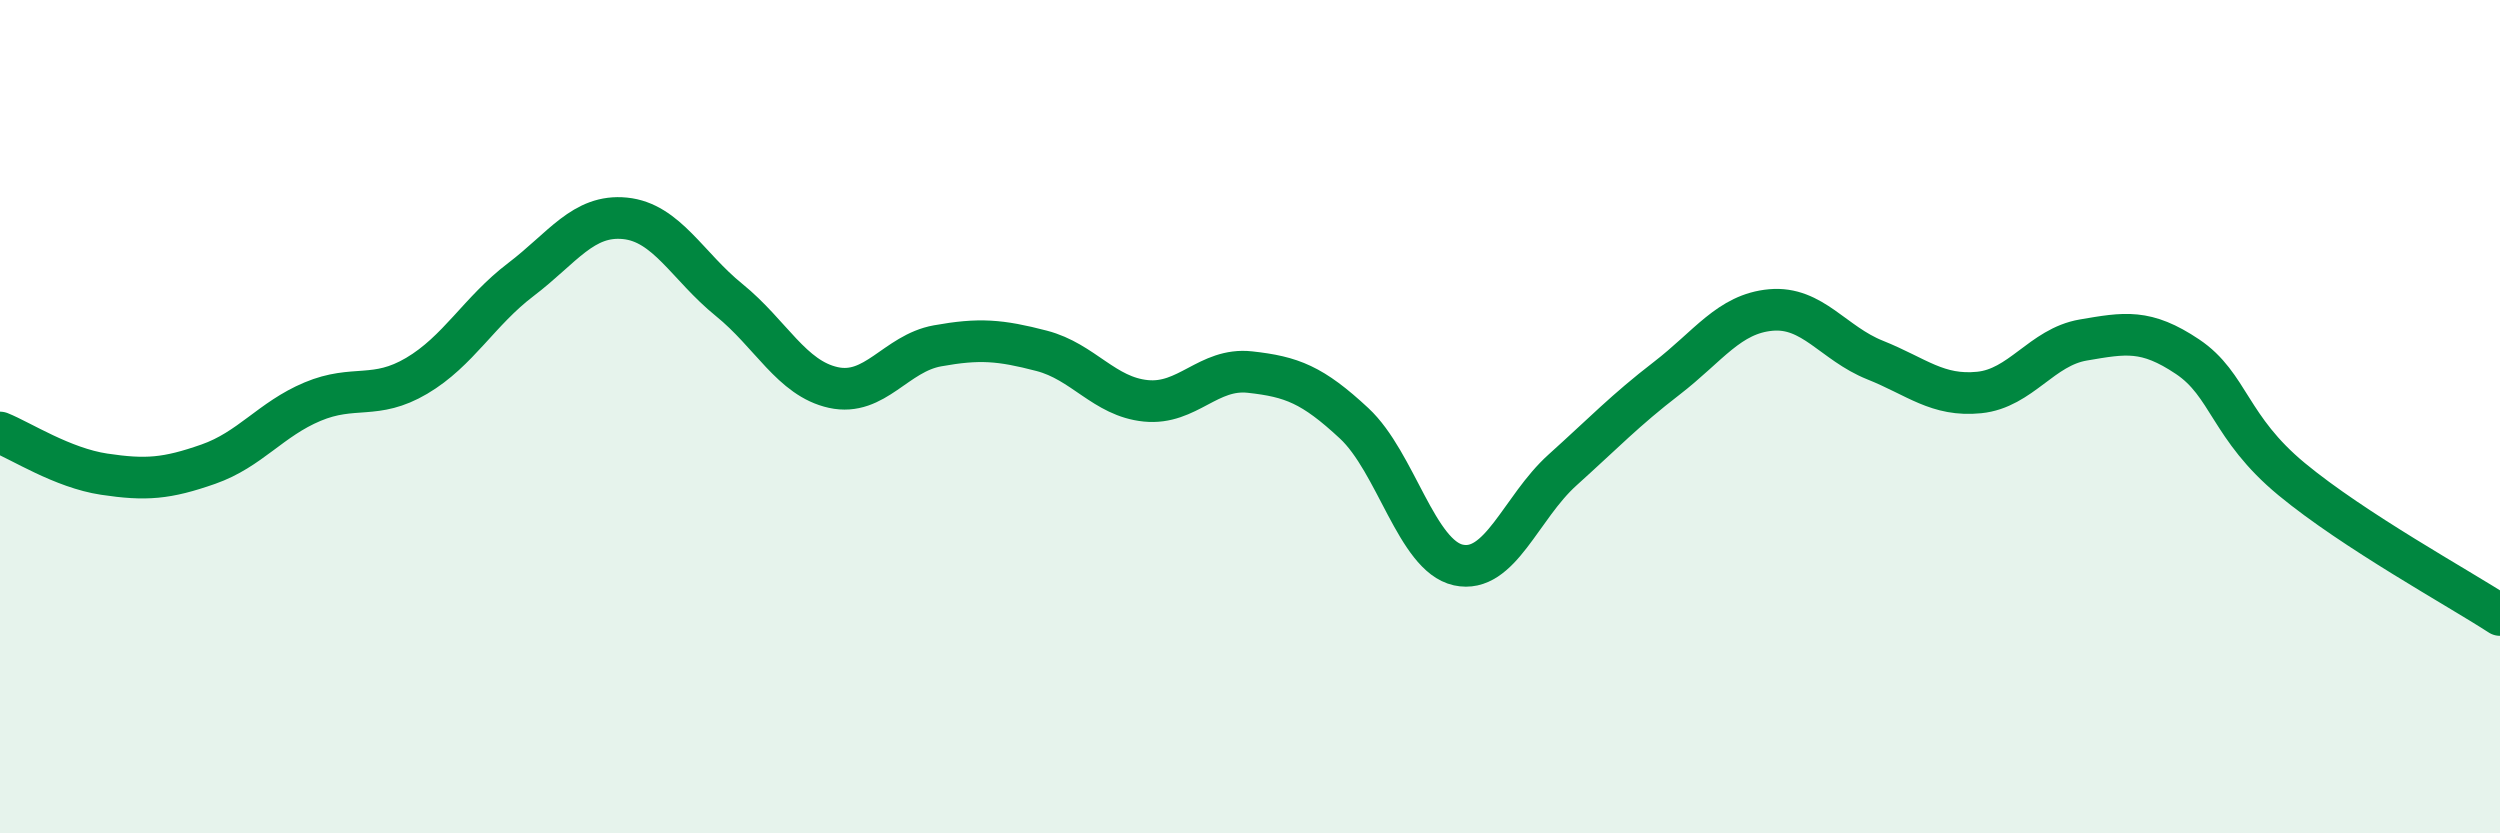
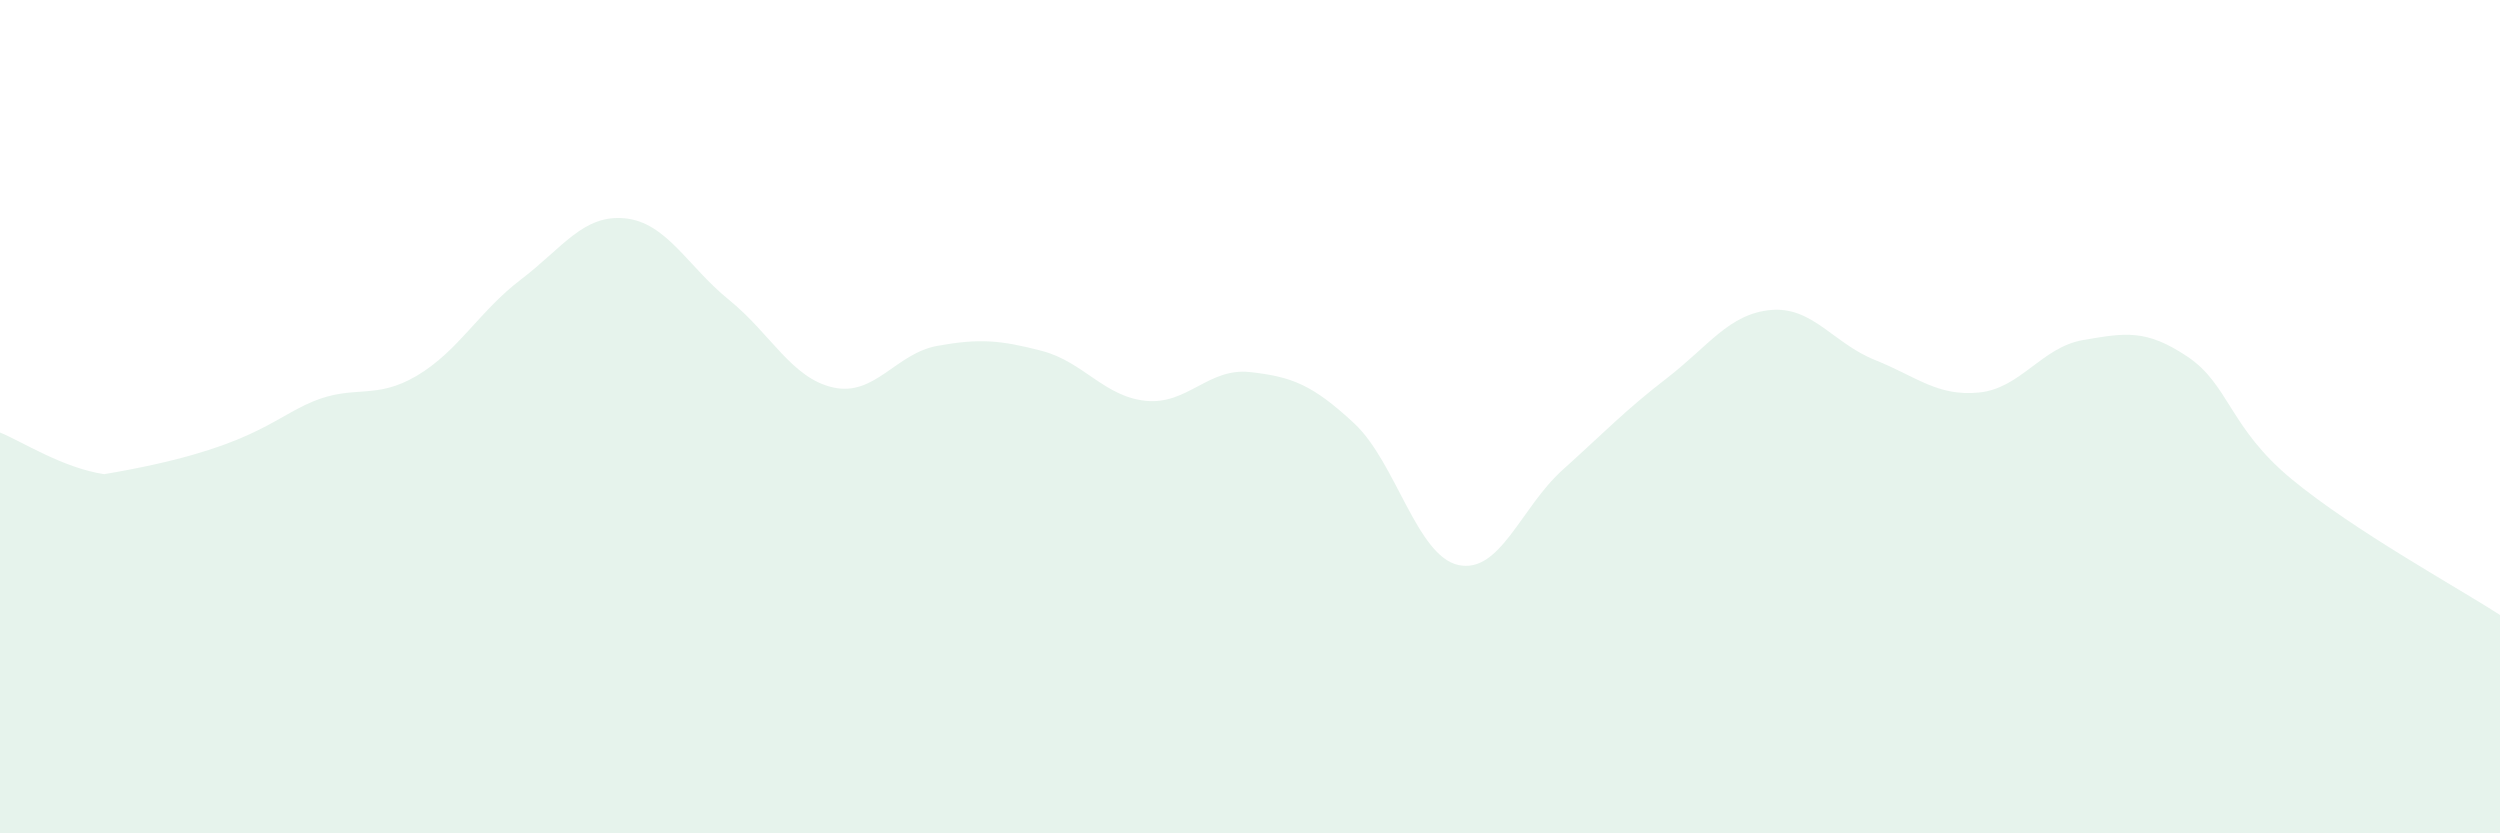
<svg xmlns="http://www.w3.org/2000/svg" width="60" height="20" viewBox="0 0 60 20">
-   <path d="M 0,10.38 C 0.5,10.58 1.5,11.23 2.5,11.38 C 3.5,11.53 4,11.49 5,11.14 C 6,10.79 6.5,10.06 7.5,9.64 C 8.5,9.22 9,9.61 10,9.02 C 11,8.43 11.5,7.47 12.5,6.71 C 13.5,5.95 14,5.14 15,5.24 C 16,5.34 16.5,6.39 17.5,7.2 C 18.5,8.01 19,9.08 20,9.3 C 21,9.52 21.5,8.48 22.5,8.3 C 23.5,8.12 24,8.16 25,8.42 C 26,8.68 26.5,9.52 27.5,9.62 C 28.5,9.72 29,8.82 30,8.93 C 31,9.04 31.5,9.23 32.5,10.16 C 33.5,11.09 34,13.34 35,13.56 C 36,13.78 36.5,12.18 37.5,11.28 C 38.5,10.38 39,9.85 40,9.08 C 41,8.31 41.5,7.53 42.5,7.44 C 43.5,7.35 44,8.24 45,8.64 C 46,9.04 46.5,9.52 47.5,9.42 C 48.5,9.32 49,8.33 50,8.16 C 51,7.99 51.5,7.89 52.5,8.56 C 53.5,9.23 53.5,10.26 55,11.5 C 56.5,12.74 59,14.11 60,14.76L60 20L0 20Z" fill="#008740" opacity="0.1" stroke-linecap="round" stroke-linejoin="round" />
-   <path d="M 0,10.38 C 0.5,10.58 1.5,11.23 2.5,11.38 C 3.5,11.53 4,11.49 5,11.14 C 6,10.79 6.5,10.06 7.5,9.64 C 8.5,9.22 9,9.61 10,9.02 C 11,8.43 11.5,7.47 12.5,6.71 C 13.5,5.95 14,5.14 15,5.24 C 16,5.34 16.5,6.39 17.5,7.2 C 18.5,8.01 19,9.08 20,9.3 C 21,9.52 21.5,8.48 22.5,8.3 C 23.5,8.12 24,8.16 25,8.42 C 26,8.68 26.5,9.52 27.5,9.62 C 28.5,9.72 29,8.82 30,8.93 C 31,9.04 31.5,9.23 32.5,10.16 C 33.5,11.09 34,13.34 35,13.56 C 36,13.78 36.5,12.18 37.5,11.28 C 38.5,10.38 39,9.85 40,9.08 C 41,8.31 41.5,7.53 42.5,7.44 C 43.5,7.35 44,8.24 45,8.64 C 46,9.04 46.5,9.52 47.5,9.42 C 48.5,9.32 49,8.33 50,8.16 C 51,7.99 51.5,7.89 52.5,8.56 C 53.5,9.23 53.5,10.26 55,11.5 C 56.5,12.74 59,14.11 60,14.76" stroke="#008740" stroke-width="1" fill="none" stroke-linecap="round" stroke-linejoin="round" />
+   <path d="M 0,10.38 C 0.5,10.58 1.5,11.23 2.5,11.38 C 6,10.79 6.5,10.06 7.5,9.64 C 8.5,9.22 9,9.61 10,9.02 C 11,8.43 11.5,7.47 12.5,6.71 C 13.5,5.95 14,5.14 15,5.24 C 16,5.34 16.5,6.39 17.5,7.2 C 18.5,8.01 19,9.08 20,9.3 C 21,9.52 21.5,8.48 22.5,8.3 C 23.5,8.12 24,8.16 25,8.42 C 26,8.68 26.5,9.52 27.5,9.62 C 28.5,9.72 29,8.82 30,8.93 C 31,9.04 31.5,9.23 32.5,10.16 C 33.5,11.09 34,13.34 35,13.56 C 36,13.78 36.5,12.18 37.5,11.28 C 38.5,10.38 39,9.85 40,9.08 C 41,8.31 41.5,7.53 42.5,7.44 C 43.5,7.35 44,8.24 45,8.64 C 46,9.04 46.5,9.52 47.5,9.42 C 48.5,9.32 49,8.33 50,8.16 C 51,7.99 51.5,7.89 52.5,8.56 C 53.5,9.23 53.5,10.26 55,11.5 C 56.5,12.74 59,14.11 60,14.76L60 20L0 20Z" fill="#008740" opacity="0.1" stroke-linecap="round" stroke-linejoin="round" />
</svg>